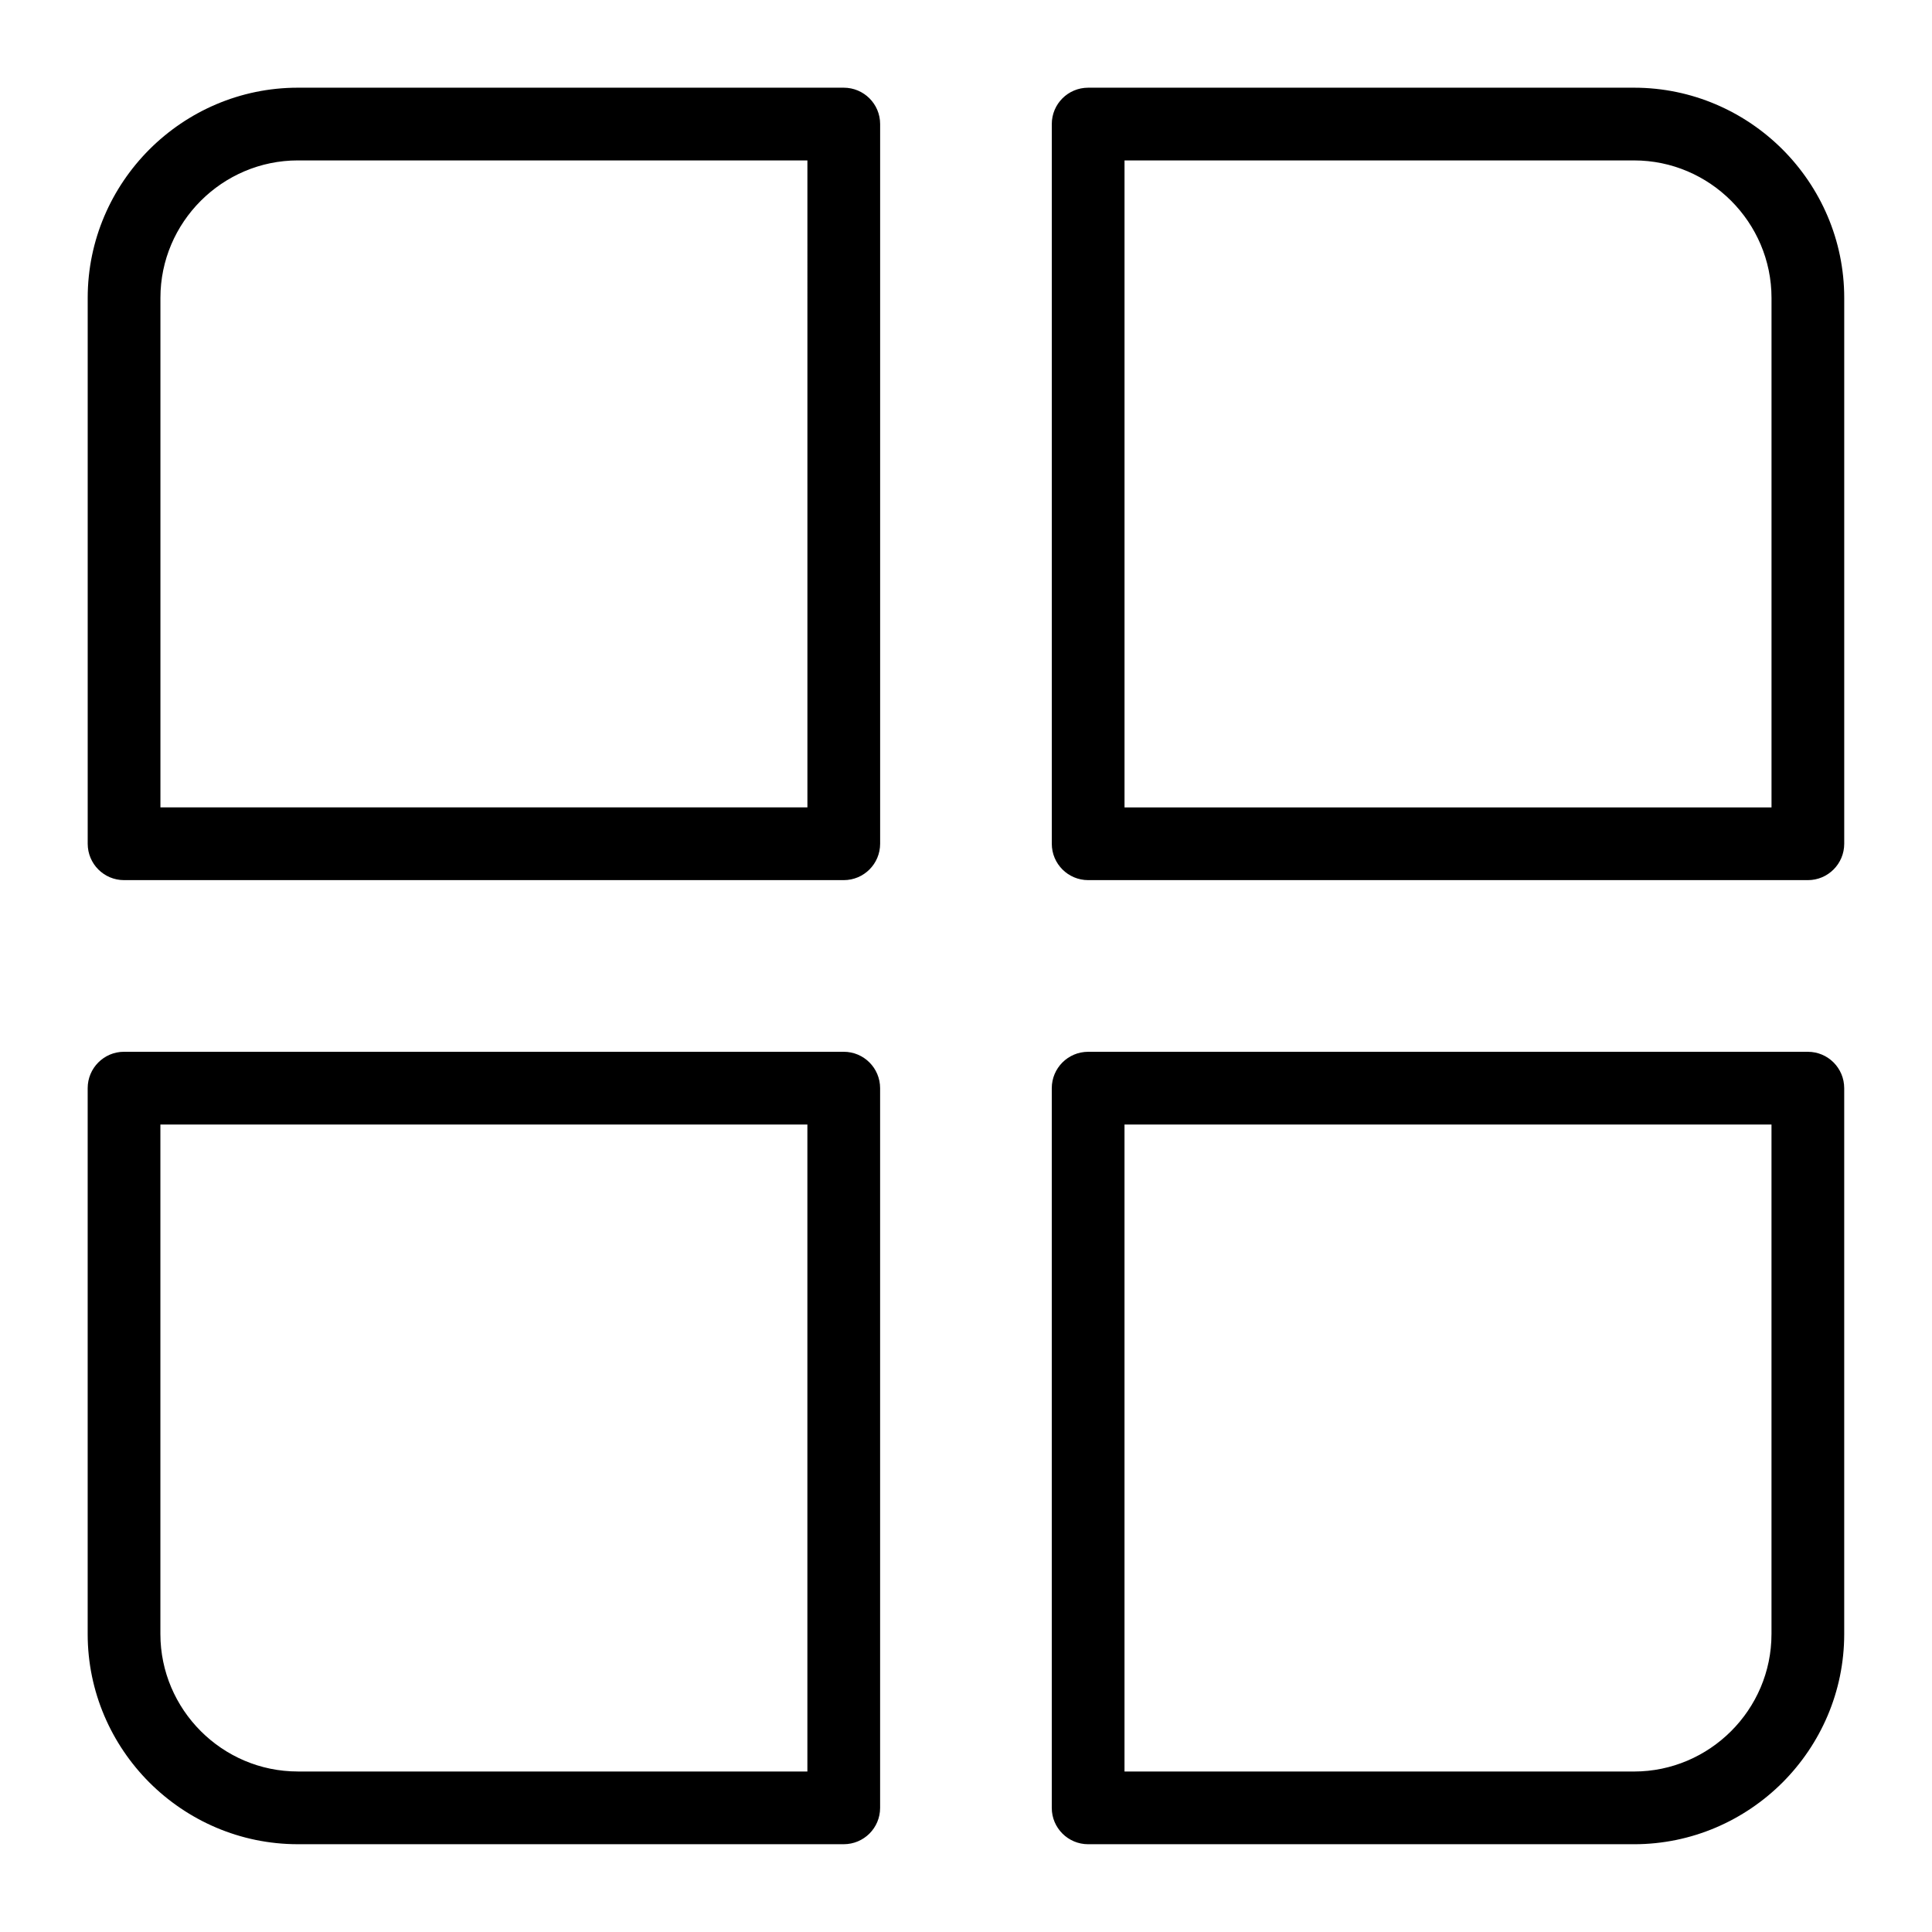
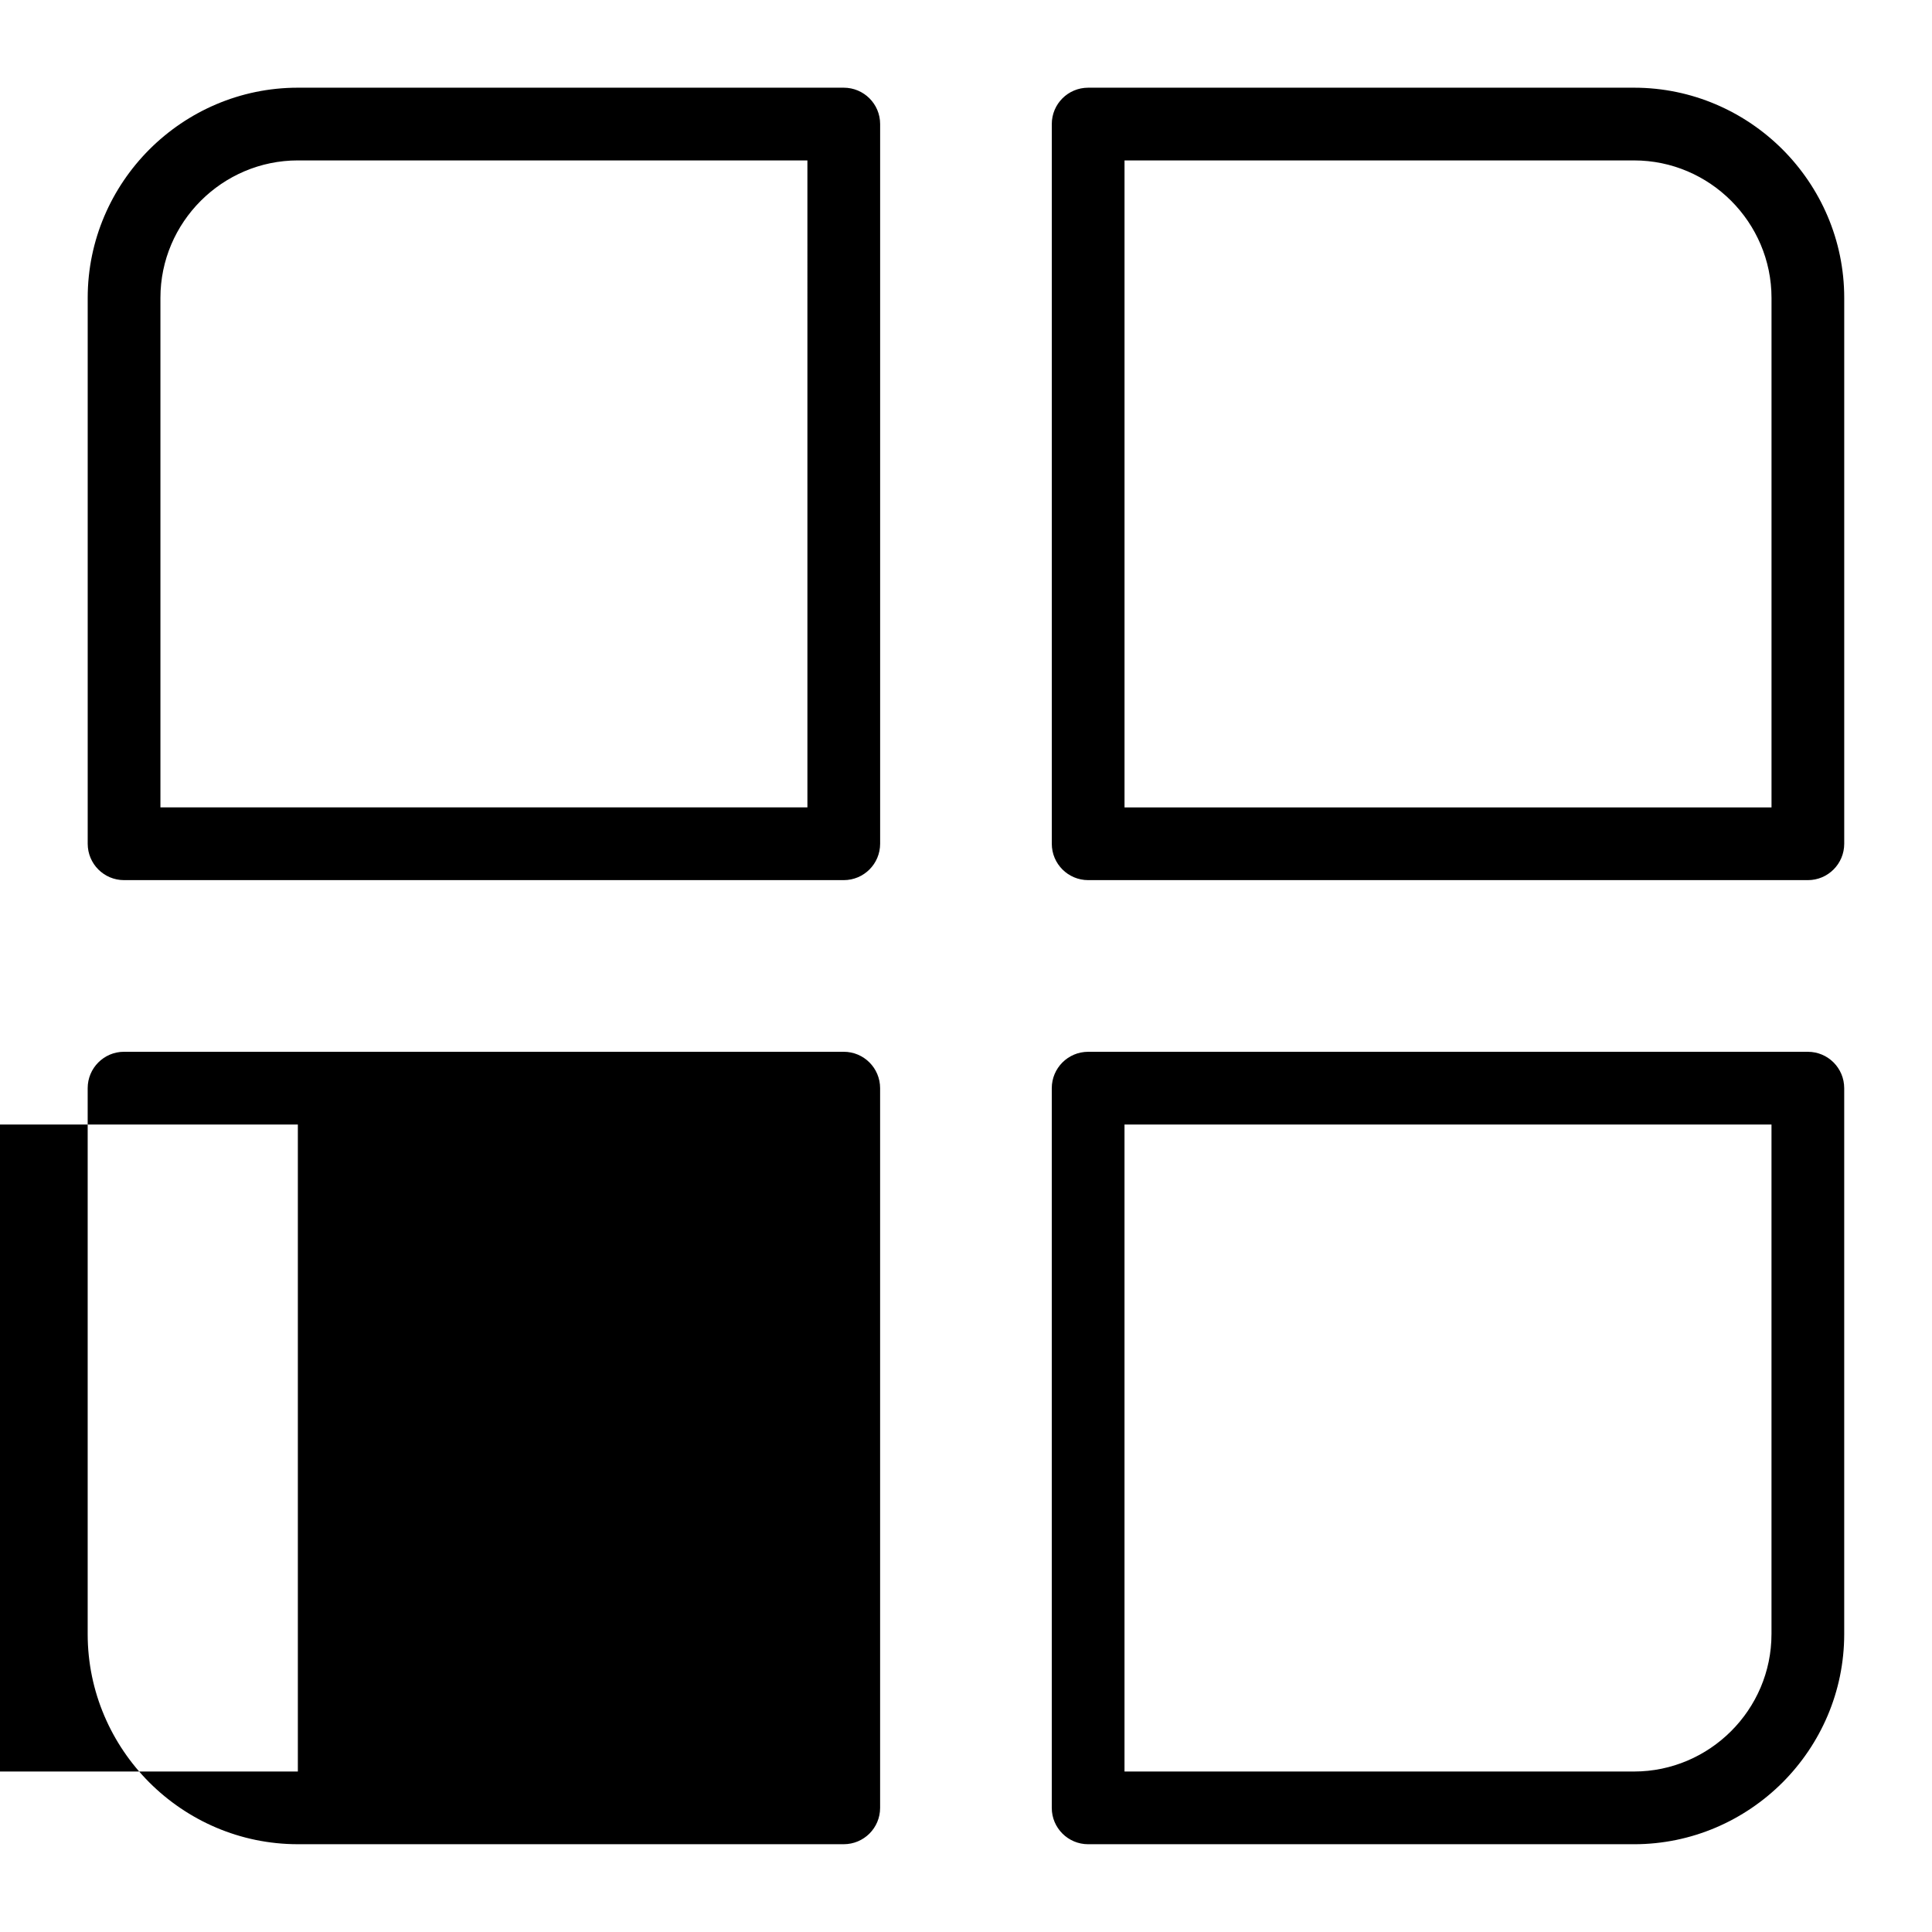
<svg xmlns="http://www.w3.org/2000/svg" fill="#000000" width="800px" height="800px" version="1.1" viewBox="144 144 512 512">
-   <path d="m222.94 167.24h144.66c5.32 0 9.645 4.309 9.645 9.629v190.73c0 5.32-4.309 9.645-9.645 9.645h-190.73c-5.32 0-9.629-4.309-9.629-9.645v-144.66c0-15.324 6.273-29.246 16.355-39.344 10.098-10.082 24.016-16.355 39.344-16.355zm135.03 19.27h-135.03c-10.004 0-19.121 4.098-25.727 10.699-6.606 6.606-10.699 15.703-10.699 25.727v135.03h171.46zm74.41-19.27h144.66c15.324 0 29.246 6.273 39.344 16.355 10.082 10.098 16.355 24.016 16.355 39.344v144.66c0 5.32-4.309 9.645-9.629 9.645h-190.73c-5.32 0-9.645-4.309-9.645-9.645v-190.73c0-5.32 4.309-9.629 9.645-9.629zm144.66 19.27h-135.03v171.46h171.46v-135.03c0-10.004-4.098-19.121-10.699-25.727-6.606-6.606-15.703-10.699-25.727-10.699zm55.695 245.87v144.66c0 15.324-6.273 29.246-16.355 39.344-10.098 10.082-24.016 16.355-39.344 16.355h-144.66c-5.32 0-9.645-4.309-9.645-9.629v-190.73c0-5.32 4.309-9.645 9.645-9.645h190.73c5.32 0 9.629 4.309 9.629 9.645zm-19.27 144.66v-135.03h-171.46v171.46h135.03c10.004 0 19.121-4.098 25.727-10.699 6.606-6.606 10.699-15.703 10.699-25.727zm-245.87 55.695h-144.66c-15.324 0-29.246-6.273-39.344-16.355-10.082-10.098-16.355-24.016-16.355-39.344v-144.66c0-5.32 4.309-9.645 9.629-9.645h190.73c5.32 0 9.645 4.309 9.645 9.645v190.73c0 5.32-4.309 9.629-9.645 9.629zm-144.66-19.27h135.03v-171.46h-171.46v135.03c0 10.004 4.098 19.121 10.699 25.727 6.606 6.606 15.703 10.699 25.727 10.699z" />
+   <path d="m222.94 167.24h144.66c5.32 0 9.645 4.309 9.645 9.629v190.73c0 5.32-4.309 9.645-9.645 9.645h-190.73c-5.32 0-9.629-4.309-9.629-9.645v-144.66c0-15.324 6.273-29.246 16.355-39.344 10.098-10.082 24.016-16.355 39.344-16.355zm135.03 19.27h-135.03c-10.004 0-19.121 4.098-25.727 10.699-6.606 6.606-10.699 15.703-10.699 25.727v135.03h171.46zm74.41-19.27h144.66c15.324 0 29.246 6.273 39.344 16.355 10.082 10.098 16.355 24.016 16.355 39.344v144.66c0 5.32-4.309 9.645-9.629 9.645h-190.73c-5.32 0-9.645-4.309-9.645-9.645v-190.73c0-5.32 4.309-9.629 9.645-9.629zm144.66 19.27h-135.03v171.46h171.46v-135.03c0-10.004-4.098-19.121-10.699-25.727-6.606-6.606-15.703-10.699-25.727-10.699zm55.695 245.87v144.66c0 15.324-6.273 29.246-16.355 39.344-10.098 10.082-24.016 16.355-39.344 16.355h-144.66c-5.32 0-9.645-4.309-9.645-9.629v-190.73c0-5.32 4.309-9.645 9.645-9.645h190.73c5.32 0 9.629 4.309 9.629 9.645zm-19.27 144.66v-135.03h-171.46v171.46h135.03c10.004 0 19.121-4.098 25.727-10.699 6.606-6.606 10.699-15.703 10.699-25.727zm-245.87 55.695h-144.66c-15.324 0-29.246-6.273-39.344-16.355-10.082-10.098-16.355-24.016-16.355-39.344v-144.66c0-5.32 4.309-9.645 9.629-9.645h190.73c5.32 0 9.645 4.309 9.645 9.645v190.73c0 5.32-4.309 9.629-9.645 9.629zm-144.66-19.27v-171.46h-171.46v135.03c0 10.004 4.098 19.121 10.699 25.727 6.606 6.606 15.703 10.699 25.727 10.699z" />
</svg>